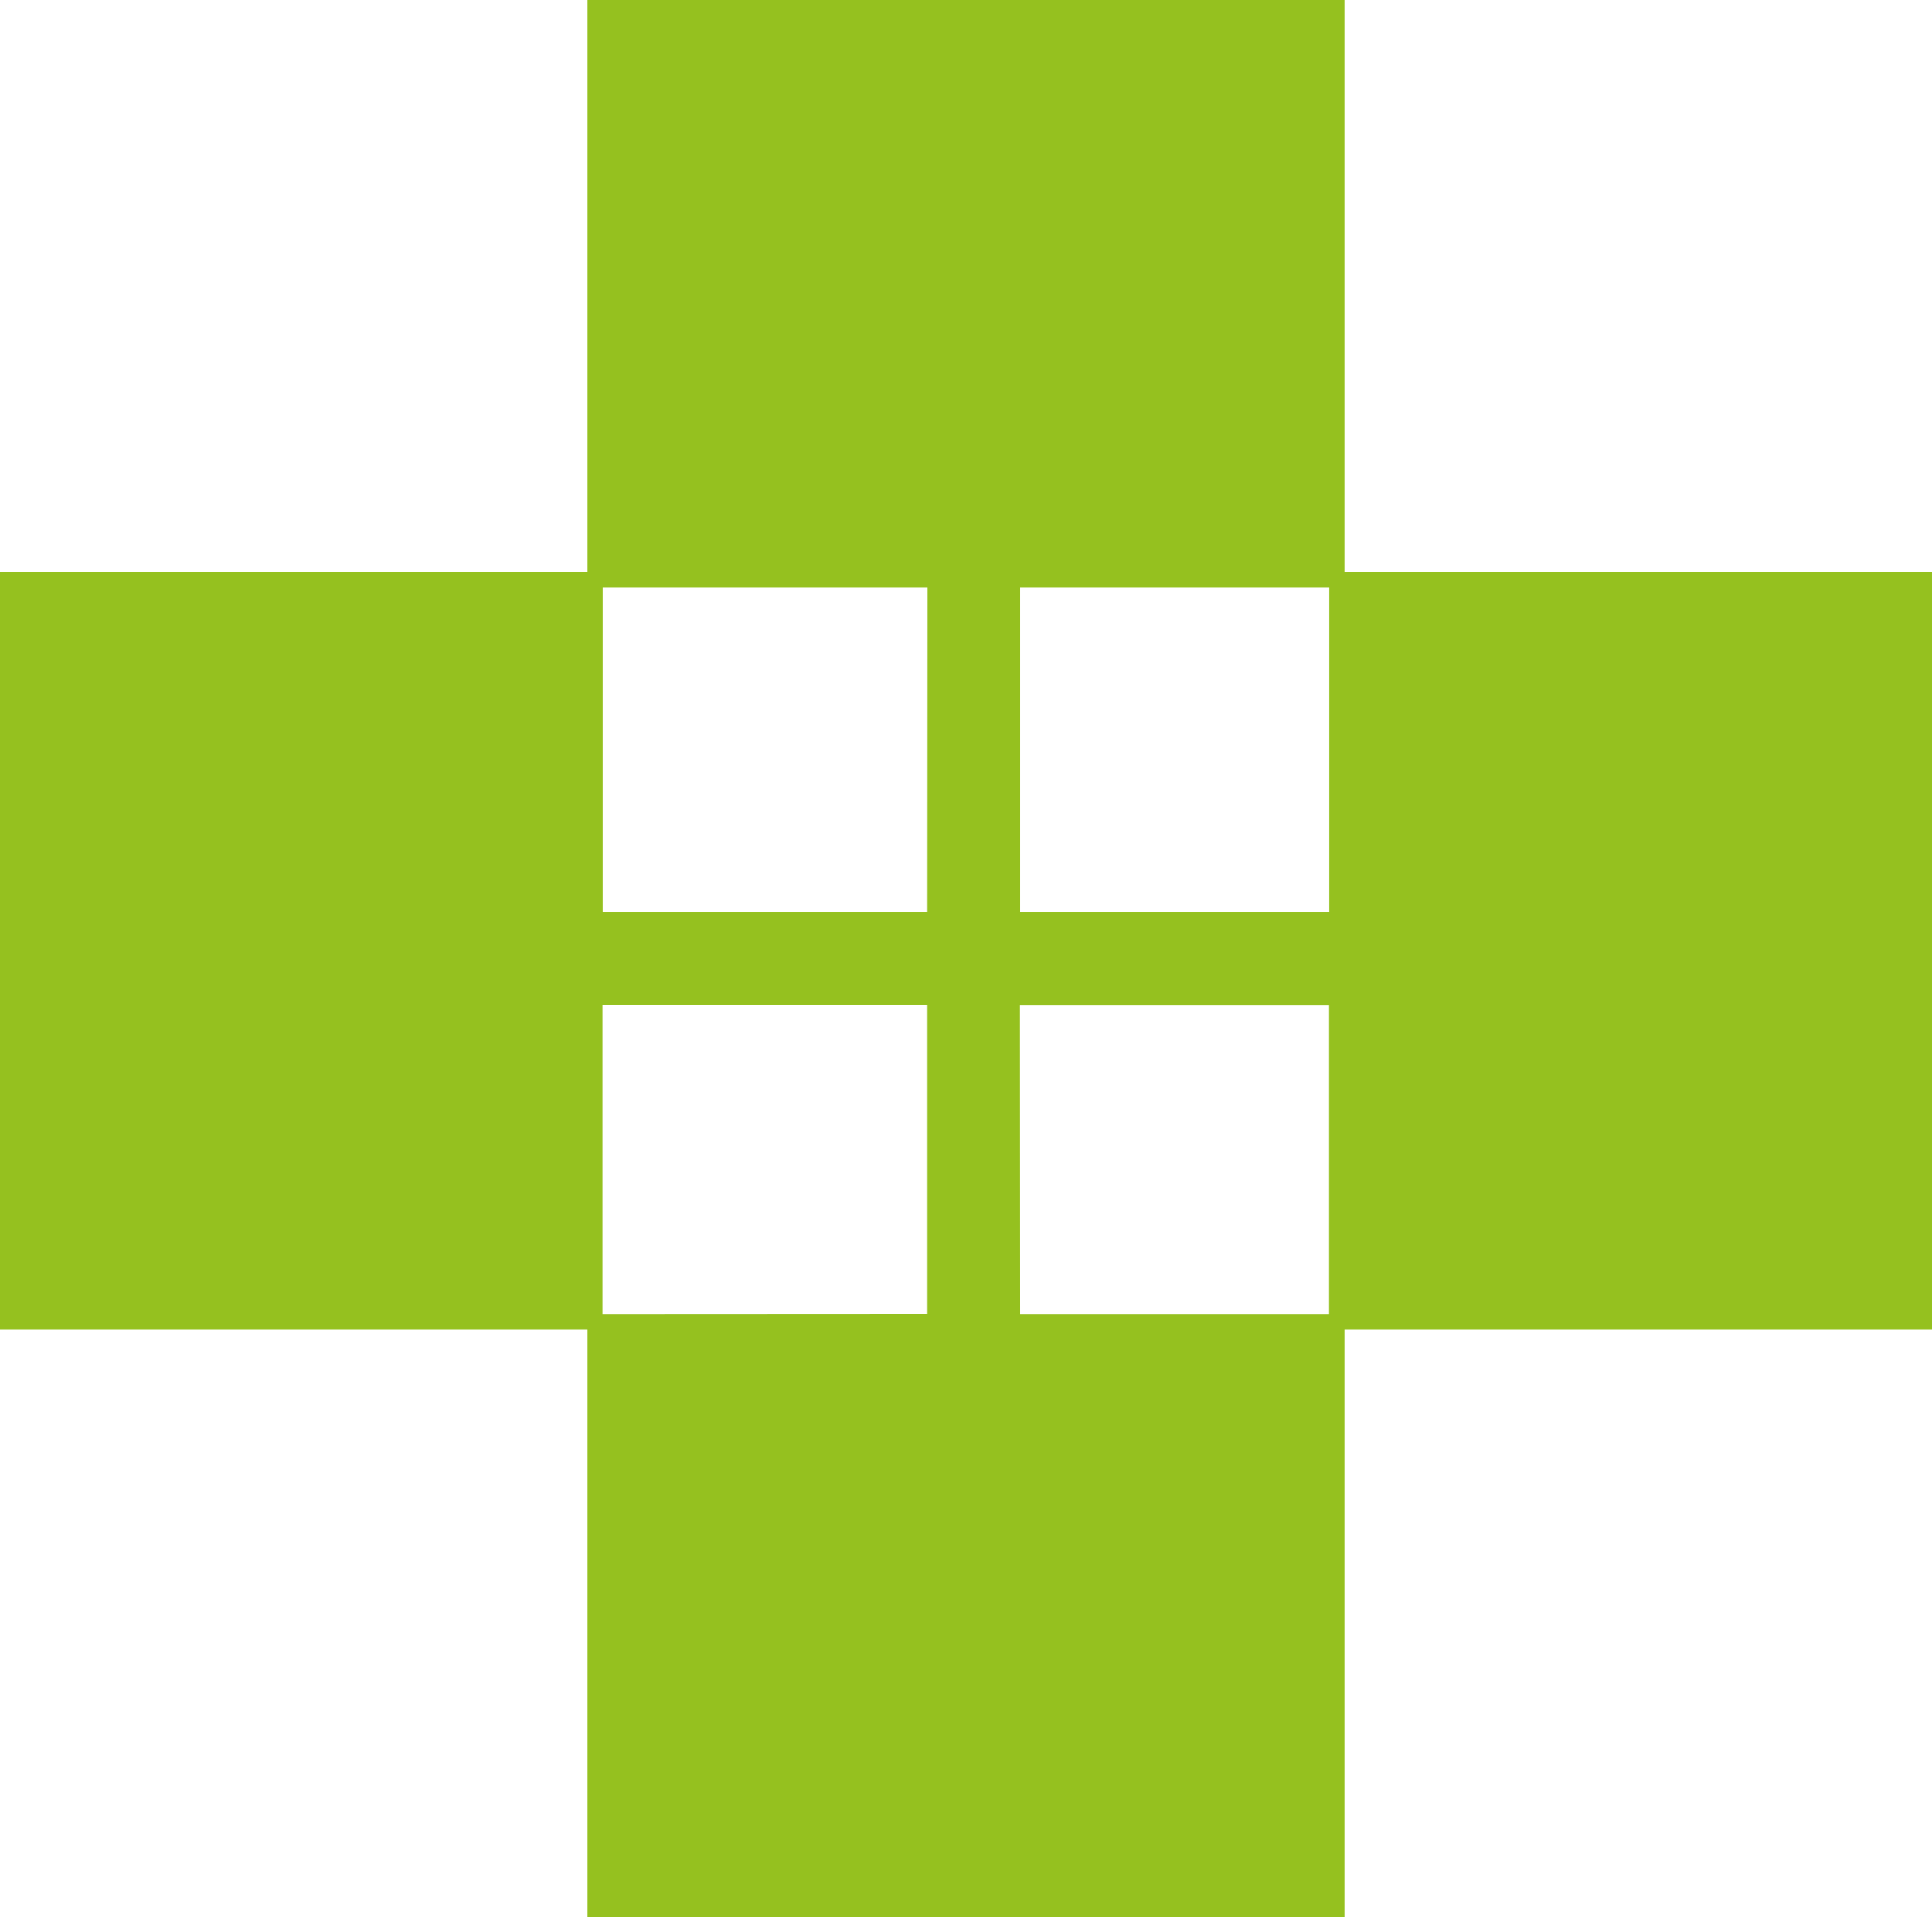
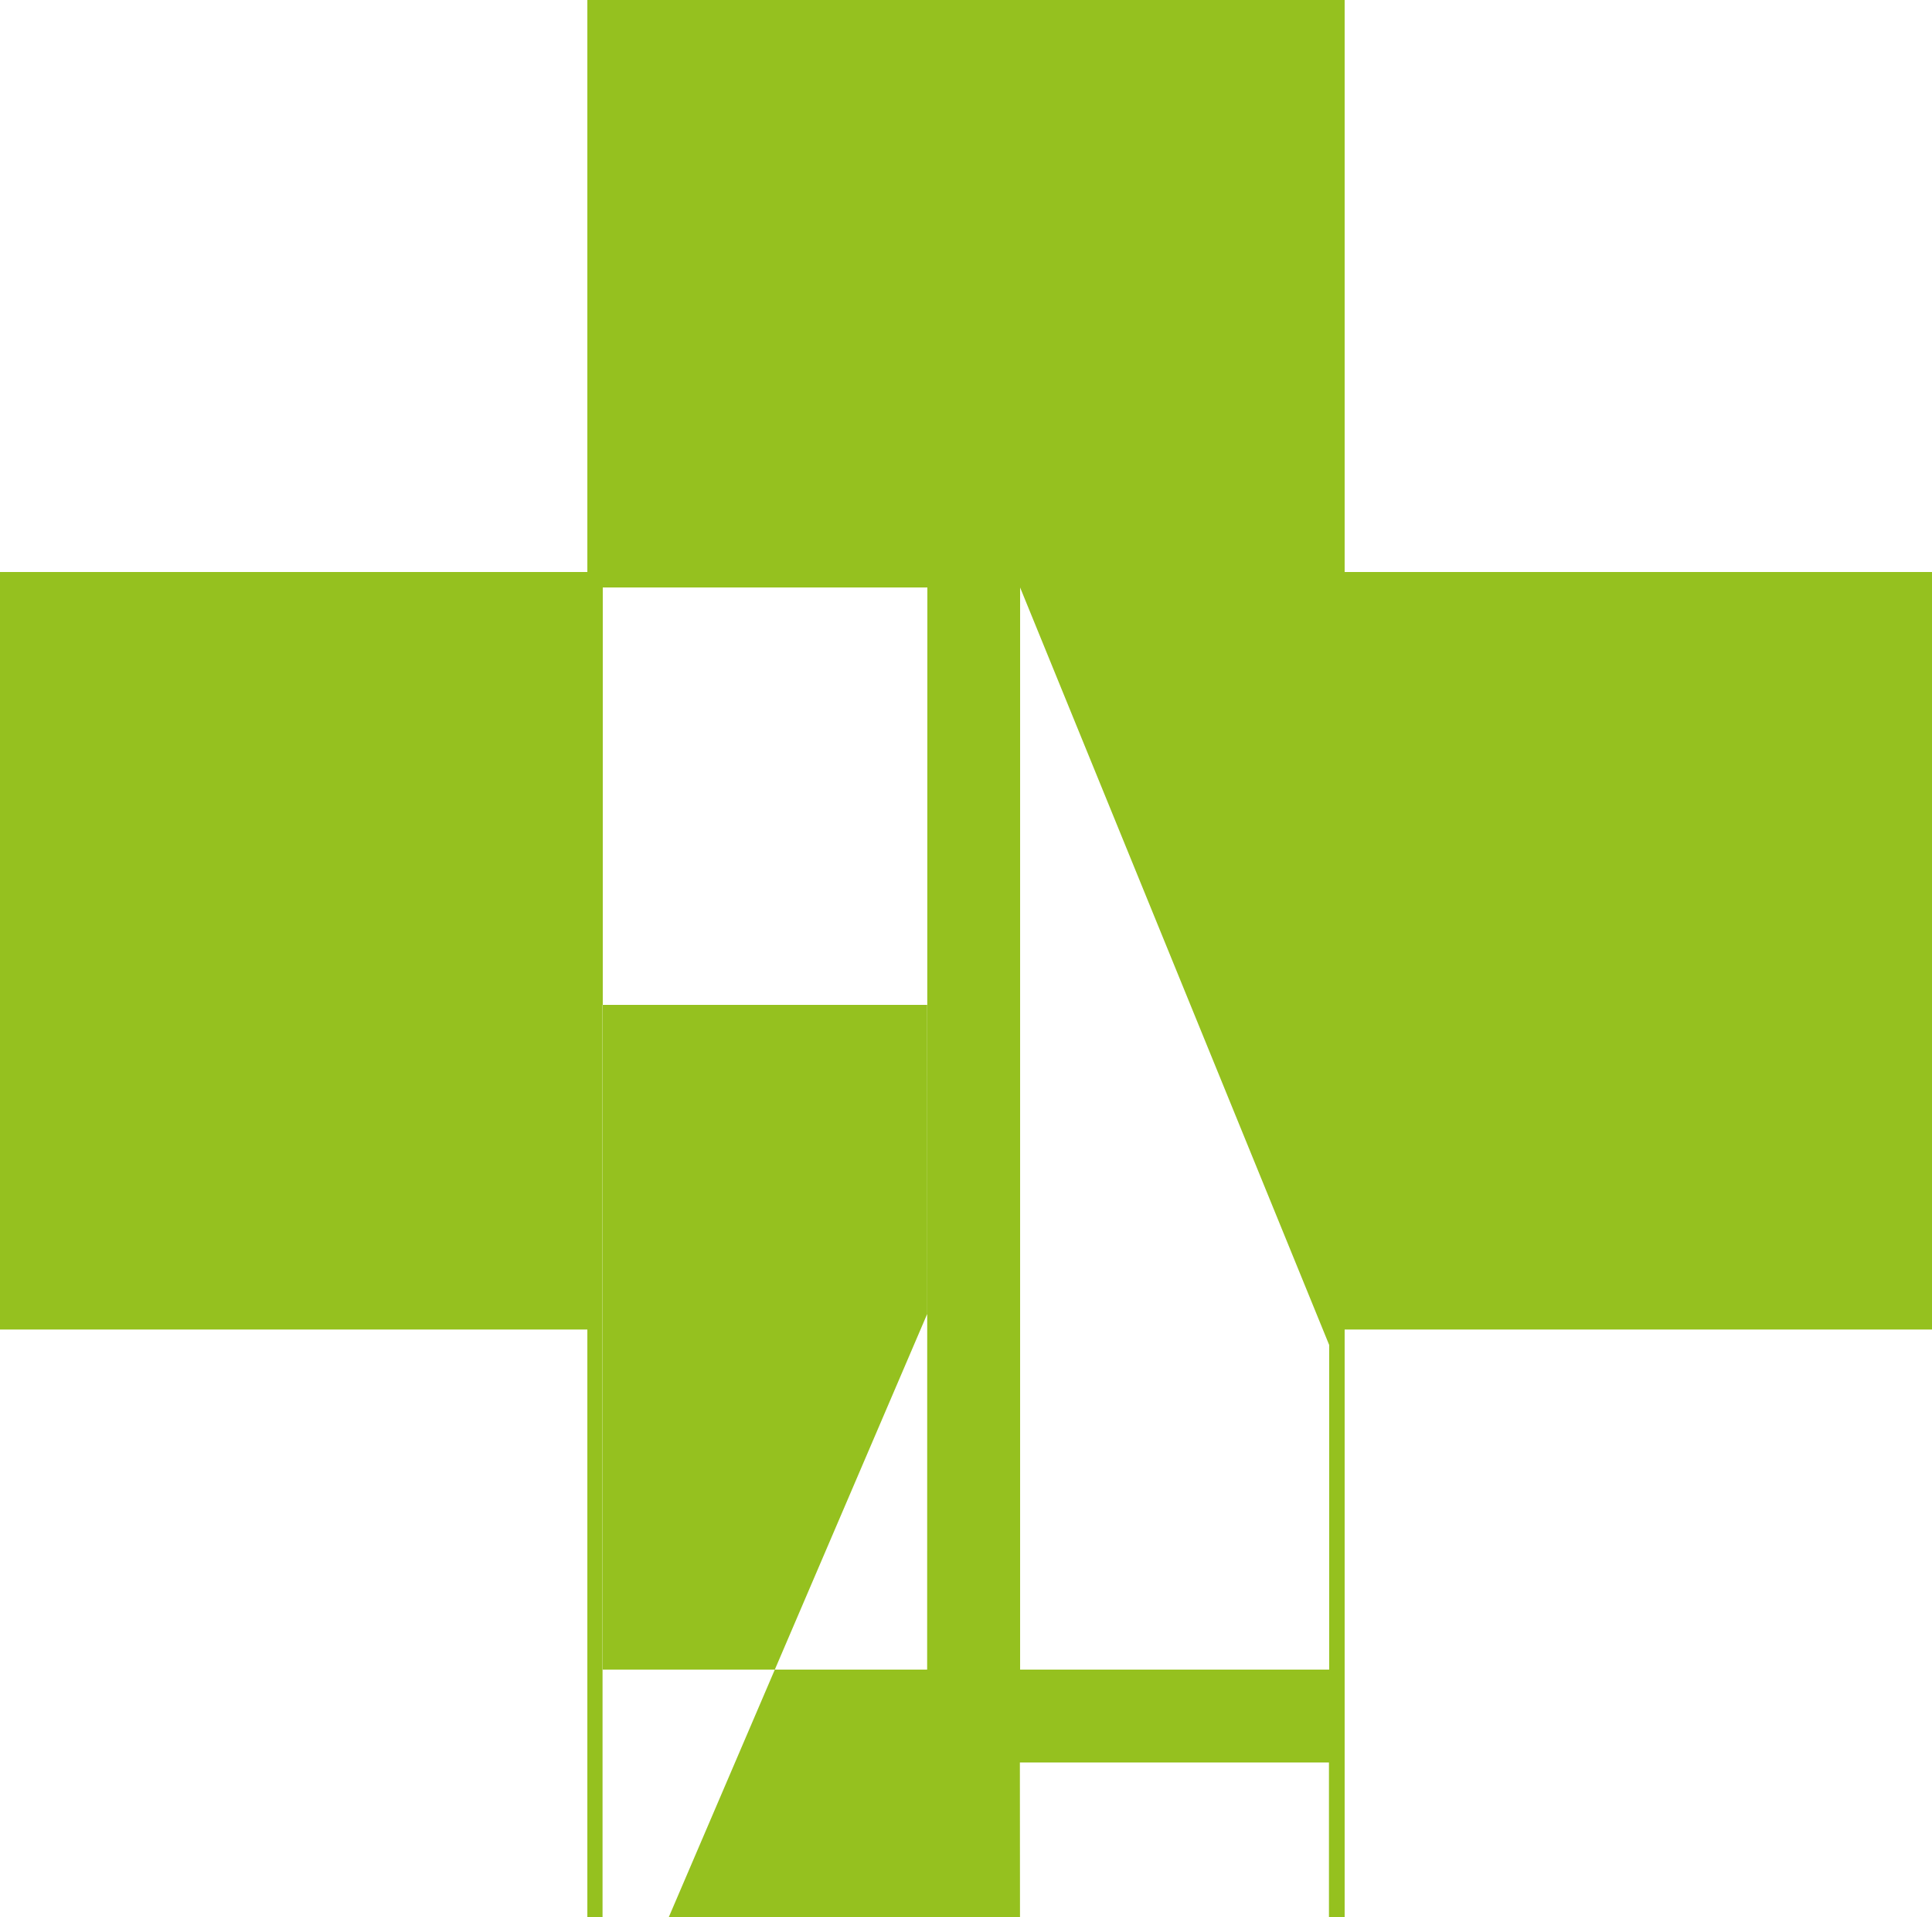
<svg xmlns="http://www.w3.org/2000/svg" viewBox="0 0 350.81 348">
  <defs>
    <style>.cls-1{fill:#95c11f;}</style>
  </defs>
  <g id="Layer_2" data-name="Layer 2">
    <g id="Layer_1-2" data-name="Layer 1">
      <g id="Layer_2-2" data-name="Layer 2">
        <g id="Layer_1-2-2" data-name="Layer 1-2">
-           <path class="cls-1" d="M350.81,103.84H244.16V0H106.65V103.84H0V241.35H106.65V348H244.16V241.35H350.81Zm-109.46,2.81v58.93H185.23V106.65Zm-73,58.93h-58.9V106.65h58.94Zm-58.94,73V182.42h58.94v56.13Zm75.78-56.13h56.12v56.13H185.23Z" />
+           <path class="cls-1" d="M350.81,103.84H244.16V0H106.65V103.84H0V241.35H106.65V348H244.16V241.35H350.81m-109.46,2.81v58.93H185.23V106.65Zm-73,58.93h-58.9V106.65h58.94Zm-58.94,73V182.42h58.94v56.13Zm75.78-56.13h56.12v56.13H185.23Z" />
        </g>
      </g>
    </g>
  </g>
</svg>